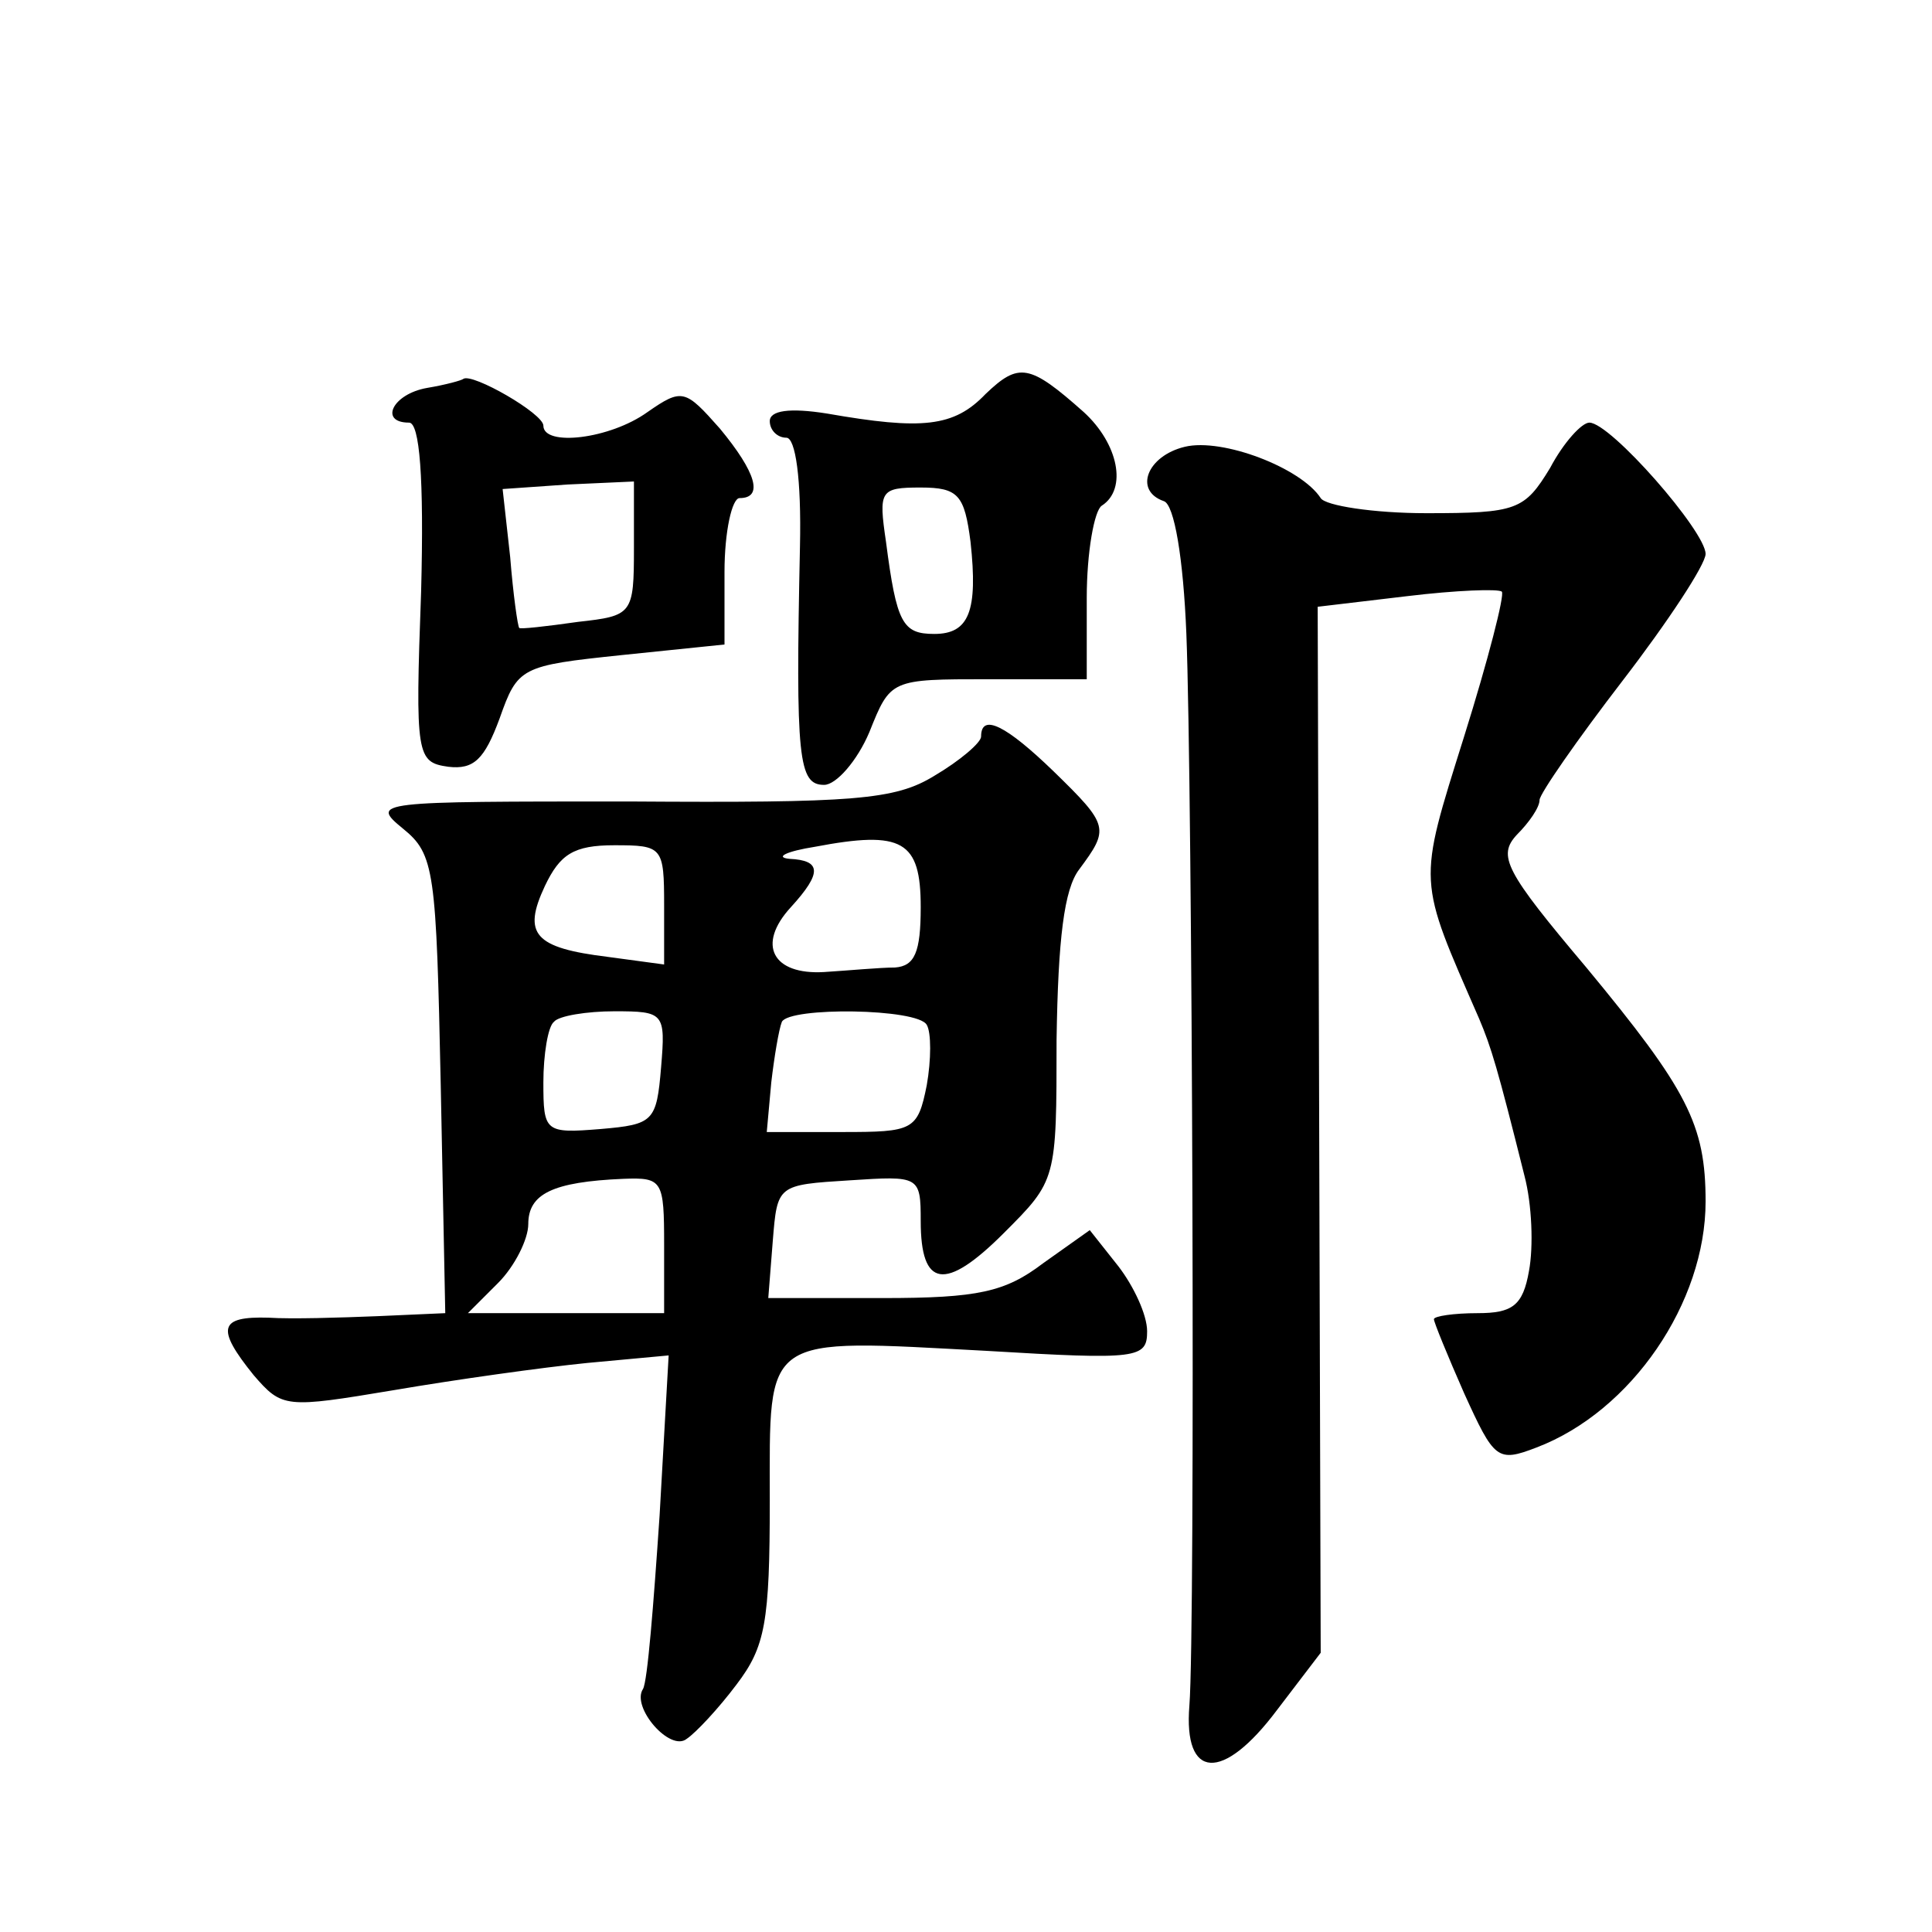
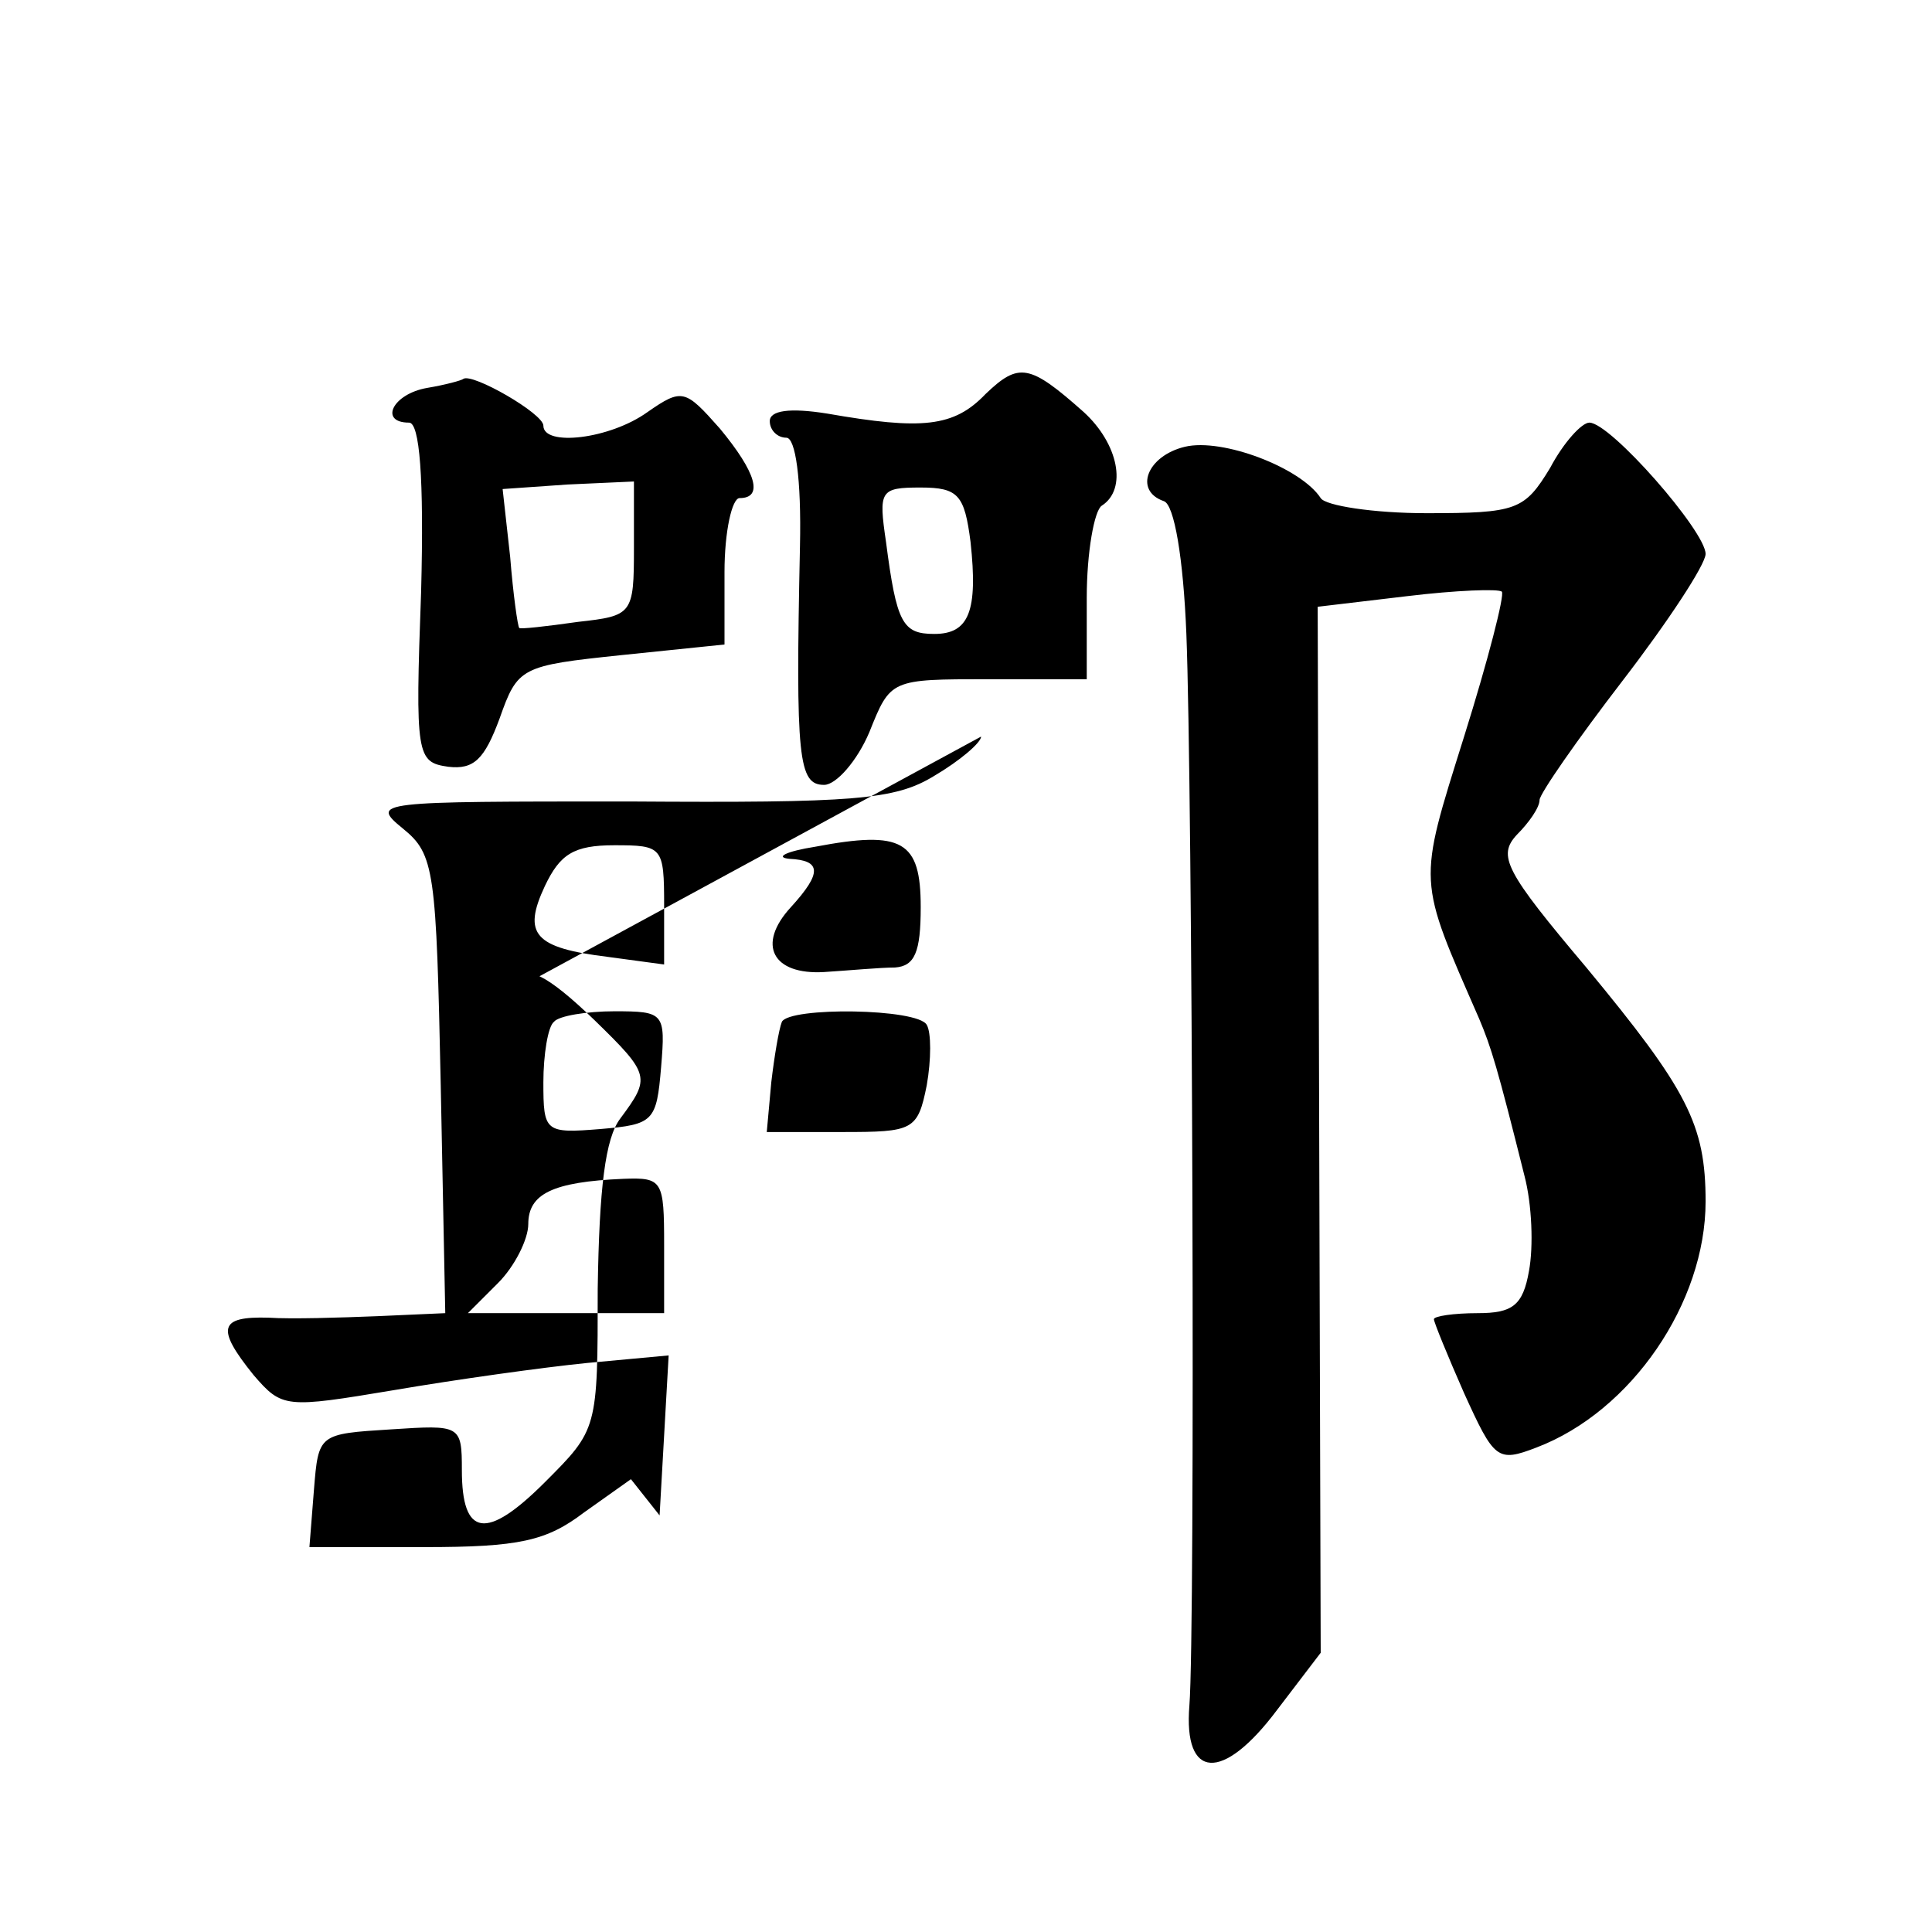
<svg xmlns="http://www.w3.org/2000/svg" version="1.0" width="128pt" height="128pt" viewBox="0 0 128 128" preserveAspectRatio="xMidYMid meet">
  <g transform="translate(0,128) scale(0.1,-0.1)" fill="#0" stroke="none">
-     <path d="M653 1019 c-21 -22 -42 -24 -105 -13 -25 4 -38 2 -38 -5 0 -6 5 -11 11 -11 6 0 10 -27 9 -72 -3 -141 -1 -158 16 -158 8 0 22 16 30 35 14 35 14 35 79 35 l65 0 0 54 c0 30 5 58 10 61 17 11 11 41 -12 62 -36 32 -43 33 -65 12z m-10 -98 c5 -46 -1 -61 -24 -61 -21 0 -25 7 -32 61 -5 34 -4 36 23 36 25 0 29 -5 33 -36z M283 1023 c-23 -4 -32 -23 -12 -23 7 0 10 -36 8 -112 -4 -109 -3 -113 18 -116 17 -2 24 5 34 32 12 34 14 35 81 42 l68 7 0 48 c0 27 5 49 10 49 16 0 11 17 -13 46 -23 26 -25 27 -48 11 -25 -18 -69 -23 -69 -9 0 8 -47 35 -53 31 -1 -1 -12 -4 -24 -6z m137 -106 c0 -44 -1 -45 -37 -49 -21 -3 -39 -5 -39 -4 -1 1 -4 22 -6 47 l-5 45 43 3 44 2 0 -44z M1027 970 c-17 -28 -22 -30 -82 -30 -35 0 -67 5 -70 10 -13 20 -65 40 -90 34 -25 -6 -34 -29 -14 -36 7 -2 13 -38 15 -88 4 -101 6 -660 2 -710 -4 -49 22 -51 58 -3 l29 38 -1 347 -1 346 59 7 c33 4 61 5 63 3 2 -2 -9 -45 -25 -96 -31 -99 -31 -93 10 -187 8 -19 12 -32 30 -104 5 -19 6 -47 3 -63 -4 -23 -11 -28 -34 -28 -16 0 -29 -2 -29 -4 0 -2 9 -24 20 -49 20 -44 22 -46 48 -36 63 24 112 96 112 163 0 51 -12 74 -79 155 -54 64 -59 74 -46 88 8 8 15 18 15 23 0 4 25 40 55 79 30 39 55 77 55 84 0 15 -63 87 -77 87 -5 0 -17 -13 -26 -30z M650 792 c0 -4 -14 -16 -31 -26 -26 -16 -53 -18 -202 -17 -168 0 -172 0 -150 -18 21 -17 22 -28 25 -170 l3 -151 -45 -2 c-25 -1 -57 -2 -72 -1 -33 1 -35 -7 -10 -38 19 -22 21 -22 93 -10 41 7 98 15 128 18 l54 5 -6 -106 c-4 -59 -8 -110 -11 -115 -8 -12 18 -42 29 -33 6 4 21 20 33 36 19 25 22 41 22 122 0 111 -6 107 144 99 100 -6 106 -5 106 13 0 11 -9 30 -19 43 l-19 24 -31 -22 c-25 -19 -43 -23 -106 -23 l-76 0 3 38 c3 37 3 37 51 40 46 3 47 3 47 -27 0 -44 16 -47 55 -8 35 35 35 35 35 128 1 67 5 100 15 113 20 27 20 29 -17 65 -31 30 -48 39 -48 23z m-40 -113 c0 -30 -4 -39 -17 -40 -10 0 -31 -2 -47 -3 -34 -2 -45 18 -22 43 21 23 20 31 -1 32 -10 1 -2 5 17 8 58 11 70 4 70 -40z m-170 1 l0 -39 -37 5 c-49 6 -57 15 -42 47 10 21 19 27 46 27 32 0 33 -1 33 -40z m-2 -107 c-3 -36 -5 -38 -40 -41 -37 -3 -38 -2 -38 31 0 18 3 37 7 40 3 4 22 7 40 7 33 0 34 -1 31 -37z m176 28 c3 -5 3 -23 0 -40 -6 -30 -9 -31 -56 -31 l-50 0 3 33 c2 17 5 35 7 40 5 10 90 9 96 -2z m-174 -146 l0 -45 -65 0 -65 0 20 20 c11 11 20 29 20 39 0 20 16 28 63 30 26 1 27 -1 27 -44z" />
+     <path d="M653 1019 c-21 -22 -42 -24 -105 -13 -25 4 -38 2 -38 -5 0 -6 5 -11 11 -11 6 0 10 -27 9 -72 -3 -141 -1 -158 16 -158 8 0 22 16 30 35 14 35 14 35 79 35 l65 0 0 54 c0 30 5 58 10 61 17 11 11 41 -12 62 -36 32 -43 33 -65 12z m-10 -98 c5 -46 -1 -61 -24 -61 -21 0 -25 7 -32 61 -5 34 -4 36 23 36 25 0 29 -5 33 -36z M283 1023 c-23 -4 -32 -23 -12 -23 7 0 10 -36 8 -112 -4 -109 -3 -113 18 -116 17 -2 24 5 34 32 12 34 14 35 81 42 l68 7 0 48 c0 27 5 49 10 49 16 0 11 17 -13 46 -23 26 -25 27 -48 11 -25 -18 -69 -23 -69 -9 0 8 -47 35 -53 31 -1 -1 -12 -4 -24 -6z m137 -106 c0 -44 -1 -45 -37 -49 -21 -3 -39 -5 -39 -4 -1 1 -4 22 -6 47 l-5 45 43 3 44 2 0 -44z M1027 970 c-17 -28 -22 -30 -82 -30 -35 0 -67 5 -70 10 -13 20 -65 40 -90 34 -25 -6 -34 -29 -14 -36 7 -2 13 -38 15 -88 4 -101 6 -660 2 -710 -4 -49 22 -51 58 -3 l29 38 -1 347 -1 346 59 7 c33 4 61 5 63 3 2 -2 -9 -45 -25 -96 -31 -99 -31 -93 10 -187 8 -19 12 -32 30 -104 5 -19 6 -47 3 -63 -4 -23 -11 -28 -34 -28 -16 0 -29 -2 -29 -4 0 -2 9 -24 20 -49 20 -44 22 -46 48 -36 63 24 112 96 112 163 0 51 -12 74 -79 155 -54 64 -59 74 -46 88 8 8 15 18 15 23 0 4 25 40 55 79 30 39 55 77 55 84 0 15 -63 87 -77 87 -5 0 -17 -13 -26 -30z M650 792 c0 -4 -14 -16 -31 -26 -26 -16 -53 -18 -202 -17 -168 0 -172 0 -150 -18 21 -17 22 -28 25 -170 l3 -151 -45 -2 c-25 -1 -57 -2 -72 -1 -33 1 -35 -7 -10 -38 19 -22 21 -22 93 -10 41 7 98 15 128 18 l54 5 -6 -106 l-19 24 -31 -22 c-25 -19 -43 -23 -106 -23 l-76 0 3 38 c3 37 3 37 51 40 46 3 47 3 47 -27 0 -44 16 -47 55 -8 35 35 35 35 35 128 1 67 5 100 15 113 20 27 20 29 -17 65 -31 30 -48 39 -48 23z m-40 -113 c0 -30 -4 -39 -17 -40 -10 0 -31 -2 -47 -3 -34 -2 -45 18 -22 43 21 23 20 31 -1 32 -10 1 -2 5 17 8 58 11 70 4 70 -40z m-170 1 l0 -39 -37 5 c-49 6 -57 15 -42 47 10 21 19 27 46 27 32 0 33 -1 33 -40z m-2 -107 c-3 -36 -5 -38 -40 -41 -37 -3 -38 -2 -38 31 0 18 3 37 7 40 3 4 22 7 40 7 33 0 34 -1 31 -37z m176 28 c3 -5 3 -23 0 -40 -6 -30 -9 -31 -56 -31 l-50 0 3 33 c2 17 5 35 7 40 5 10 90 9 96 -2z m-174 -146 l0 -45 -65 0 -65 0 20 20 c11 11 20 29 20 39 0 20 16 28 63 30 26 1 27 -1 27 -44z" />
  </g>
</svg>